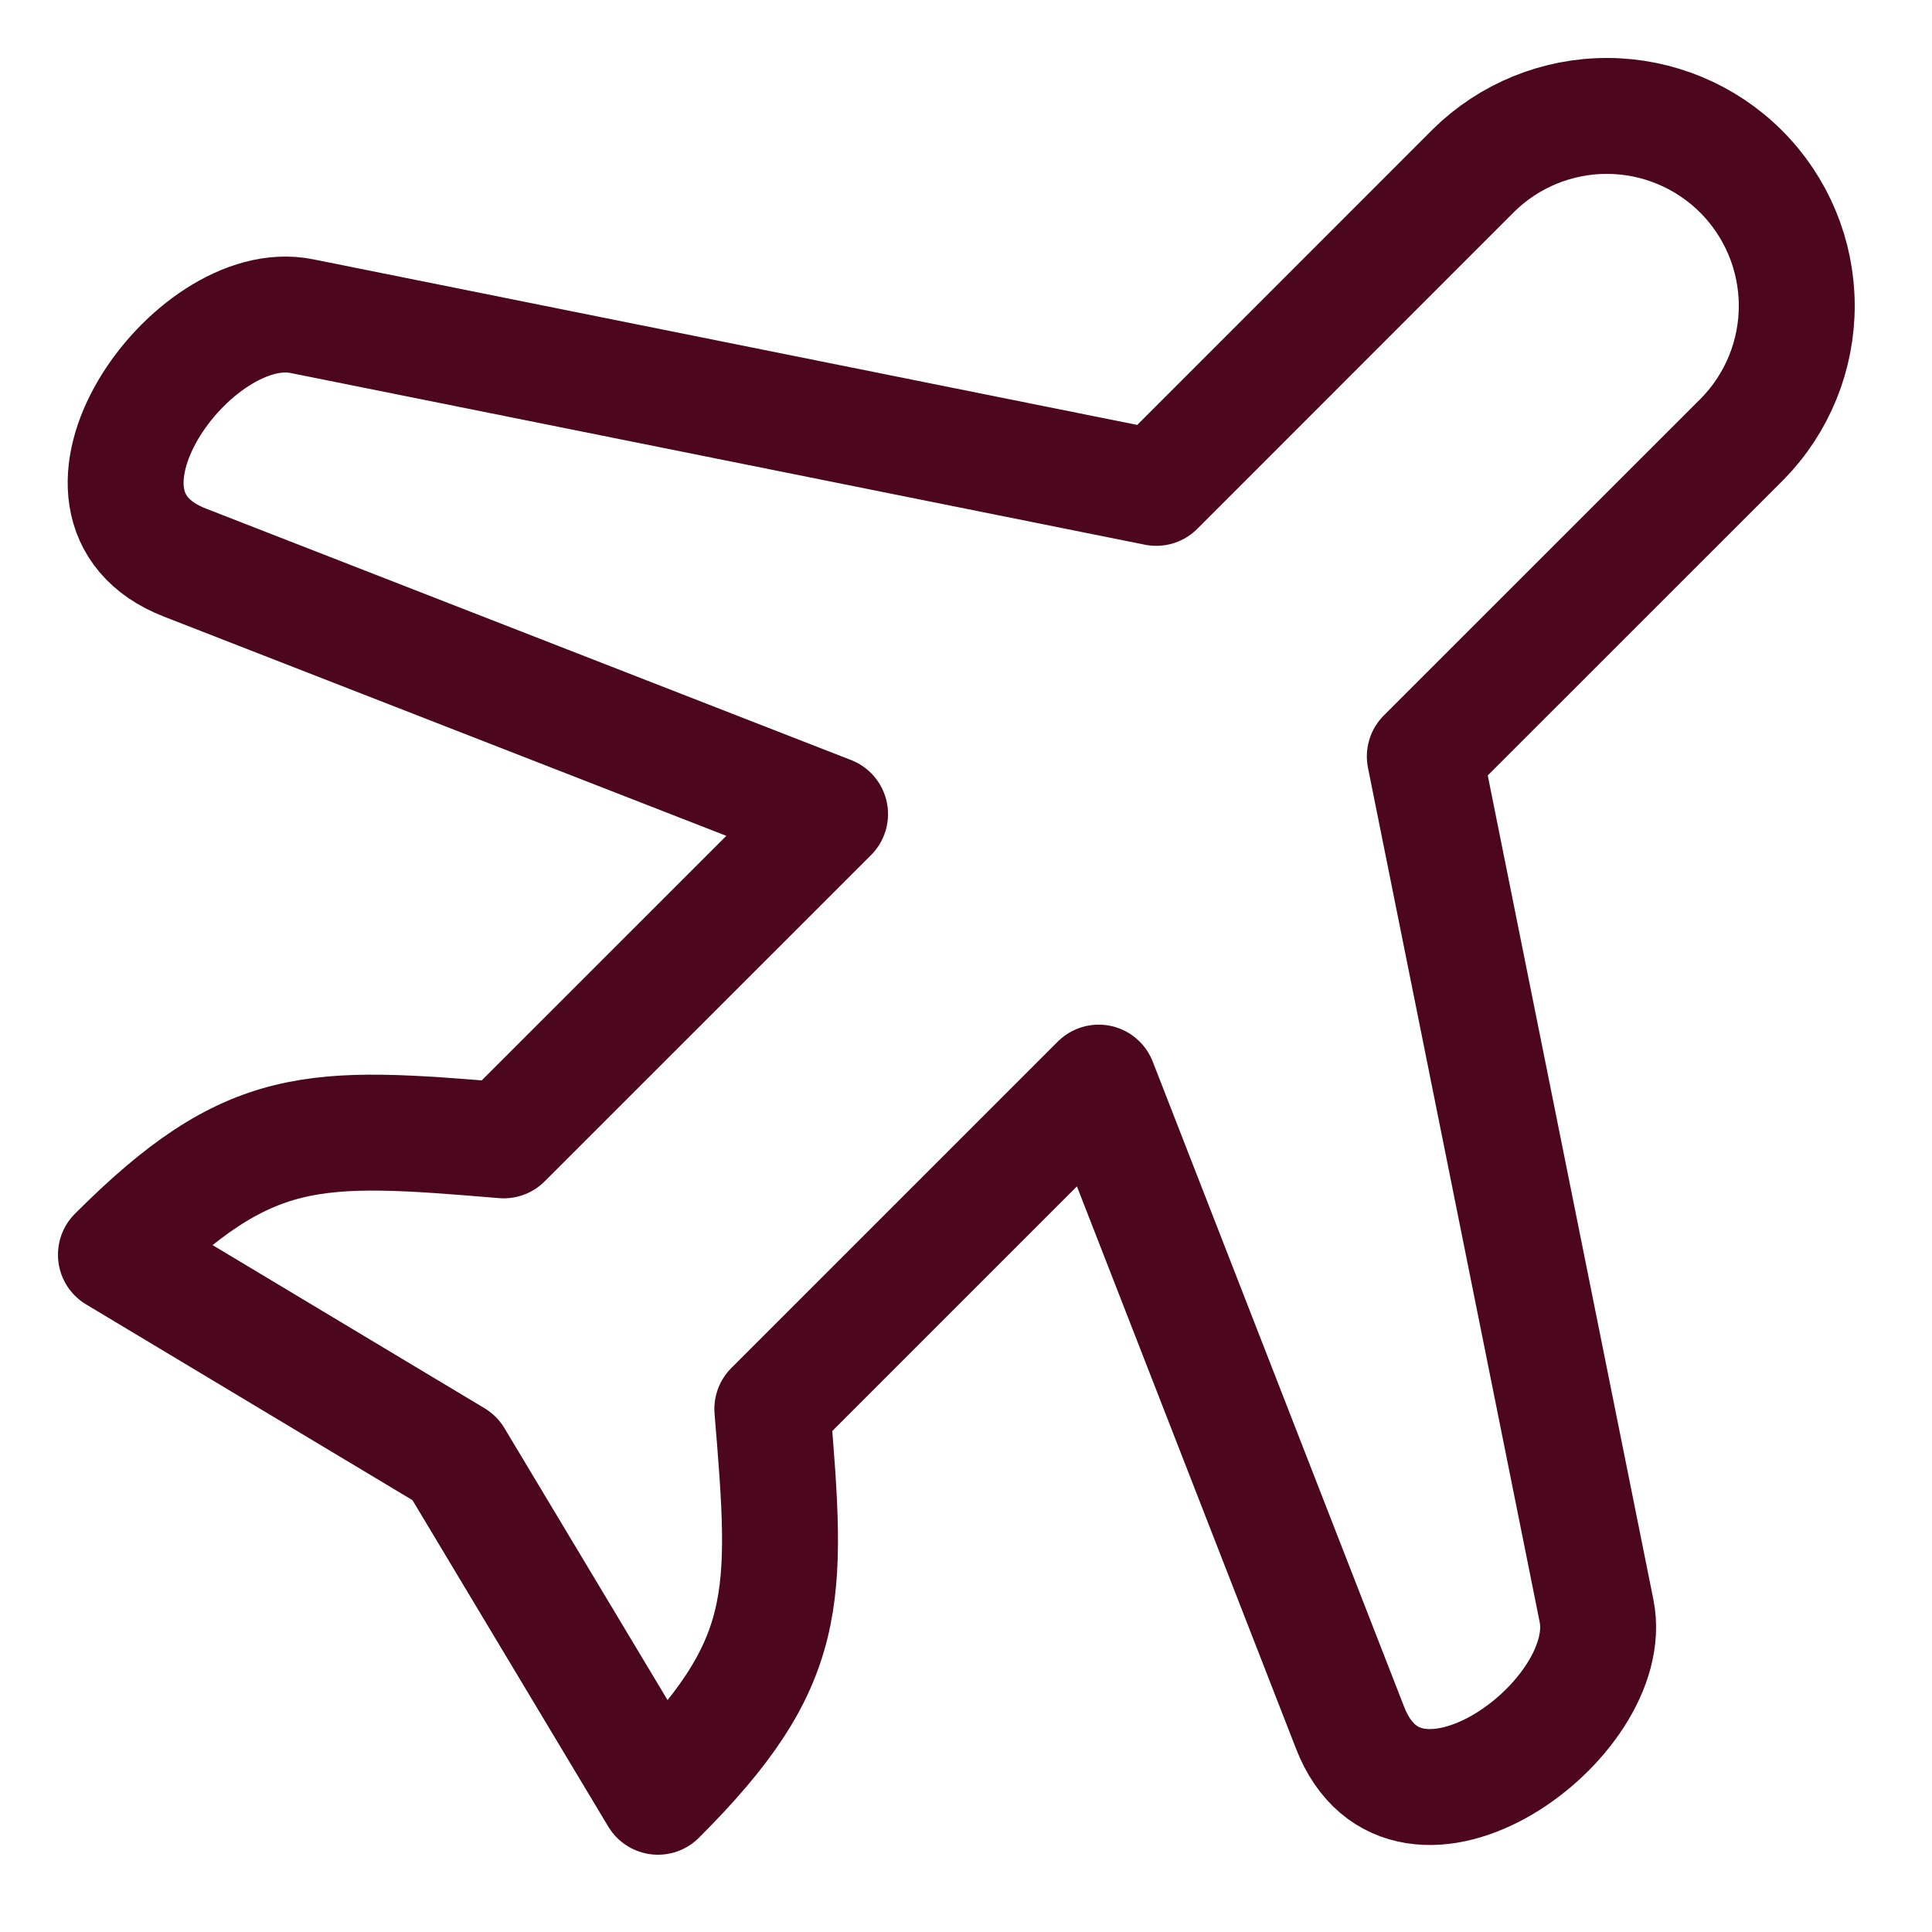
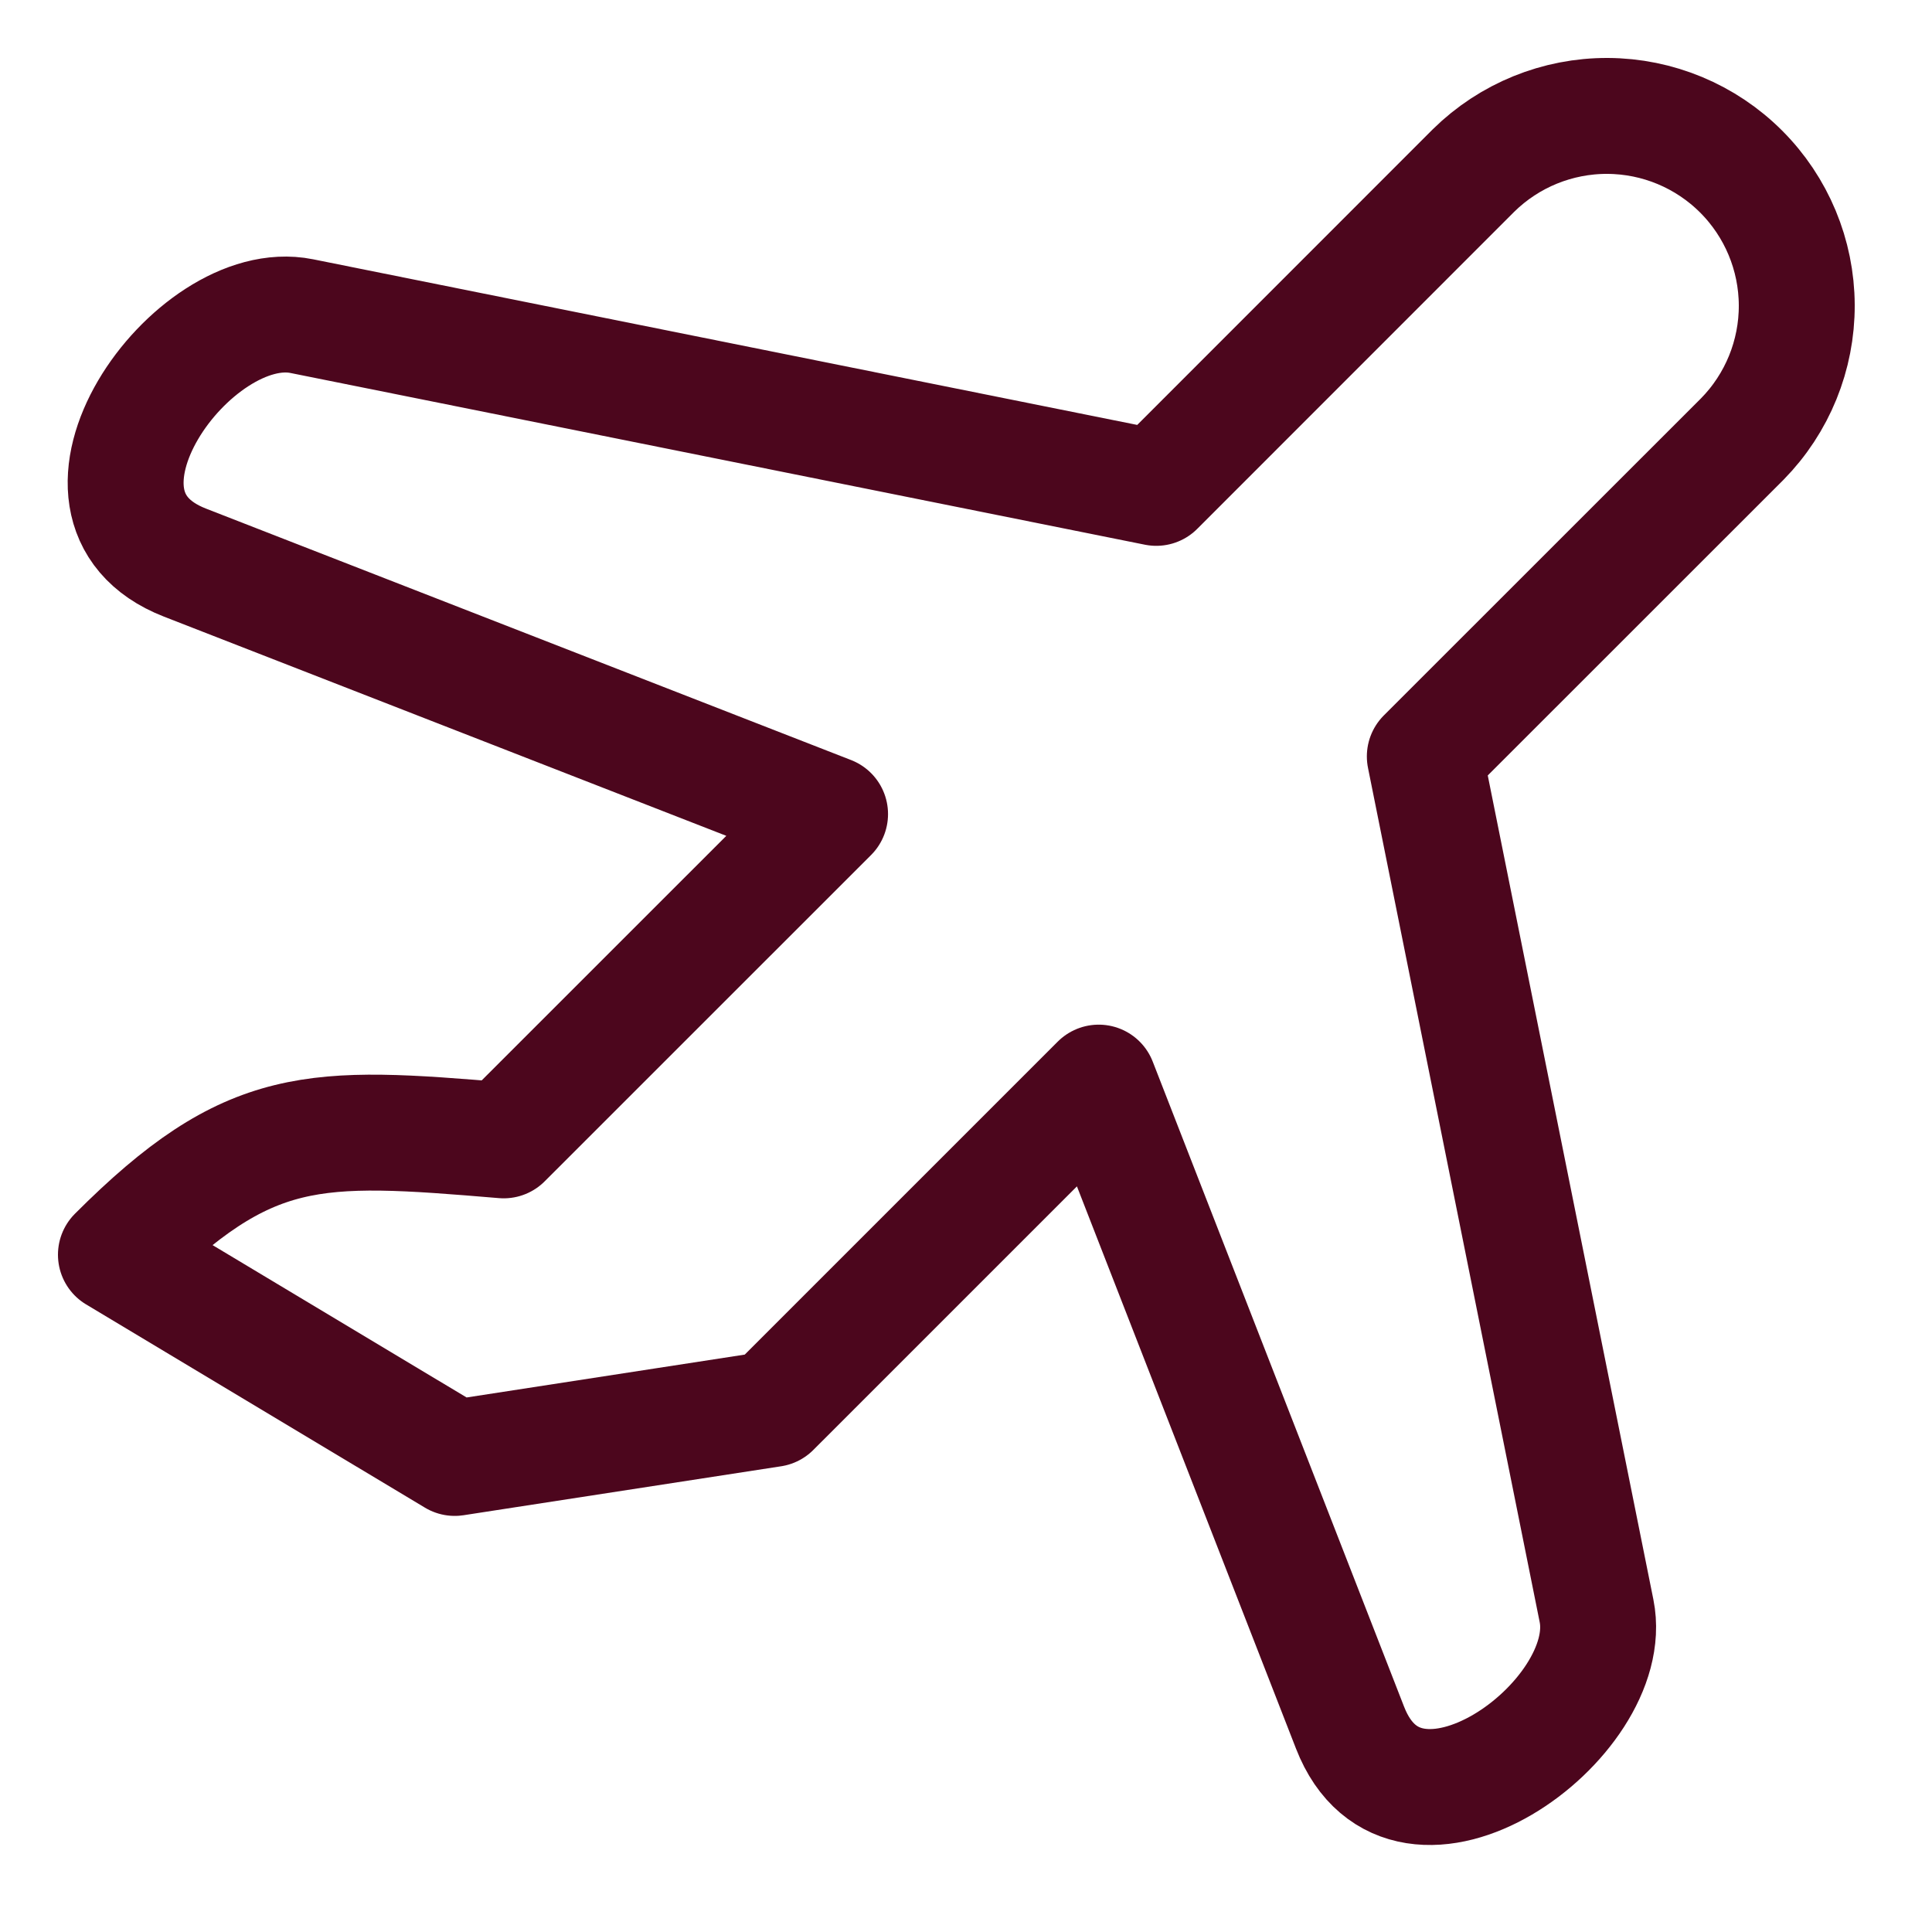
<svg xmlns="http://www.w3.org/2000/svg" width="100" height="100" viewBox="0 0 100 100" fill="none">
-   <path d="M59.848 25.252L76.272 8.823C78.121 7.004 80.614 5.989 83.208 6C85.802 6.011 88.286 7.046 90.12 8.88C91.954 10.714 92.989 13.198 93 15.792C93.01 18.386 91.996 20.879 90.177 22.728L73.748 39.152L82.637 83.38C83.773 89.039 72.8 96.922 69.879 89.426L56.869 56.036L39.975 72.929C40.798 82.8 40.977 86.084 34.056 93L23.537 75.463L6 64.944C12.916 58.023 16.2 58.198 26.071 59.025L42.964 42.136L9.574 29.121C2.078 26.2 9.961 15.222 15.62 16.363L59.848 25.252Z" stroke="#4C061D" stroke-width="6" stroke-linecap="round" stroke-linejoin="round" />
+   <path d="M59.848 25.252L76.272 8.823C78.121 7.004 80.614 5.989 83.208 6C85.802 6.011 88.286 7.046 90.12 8.88C91.954 10.714 92.989 13.198 93 15.792C93.01 18.386 91.996 20.879 90.177 22.728L73.748 39.152L82.637 83.38C83.773 89.039 72.8 96.922 69.879 89.426L56.869 56.036L39.975 72.929L23.537 75.463L6 64.944C12.916 58.023 16.2 58.198 26.071 59.025L42.964 42.136L9.574 29.121C2.078 26.2 9.961 15.222 15.62 16.363L59.848 25.252Z" stroke="#4C061D" stroke-width="6" stroke-linecap="round" stroke-linejoin="round" />
</svg>